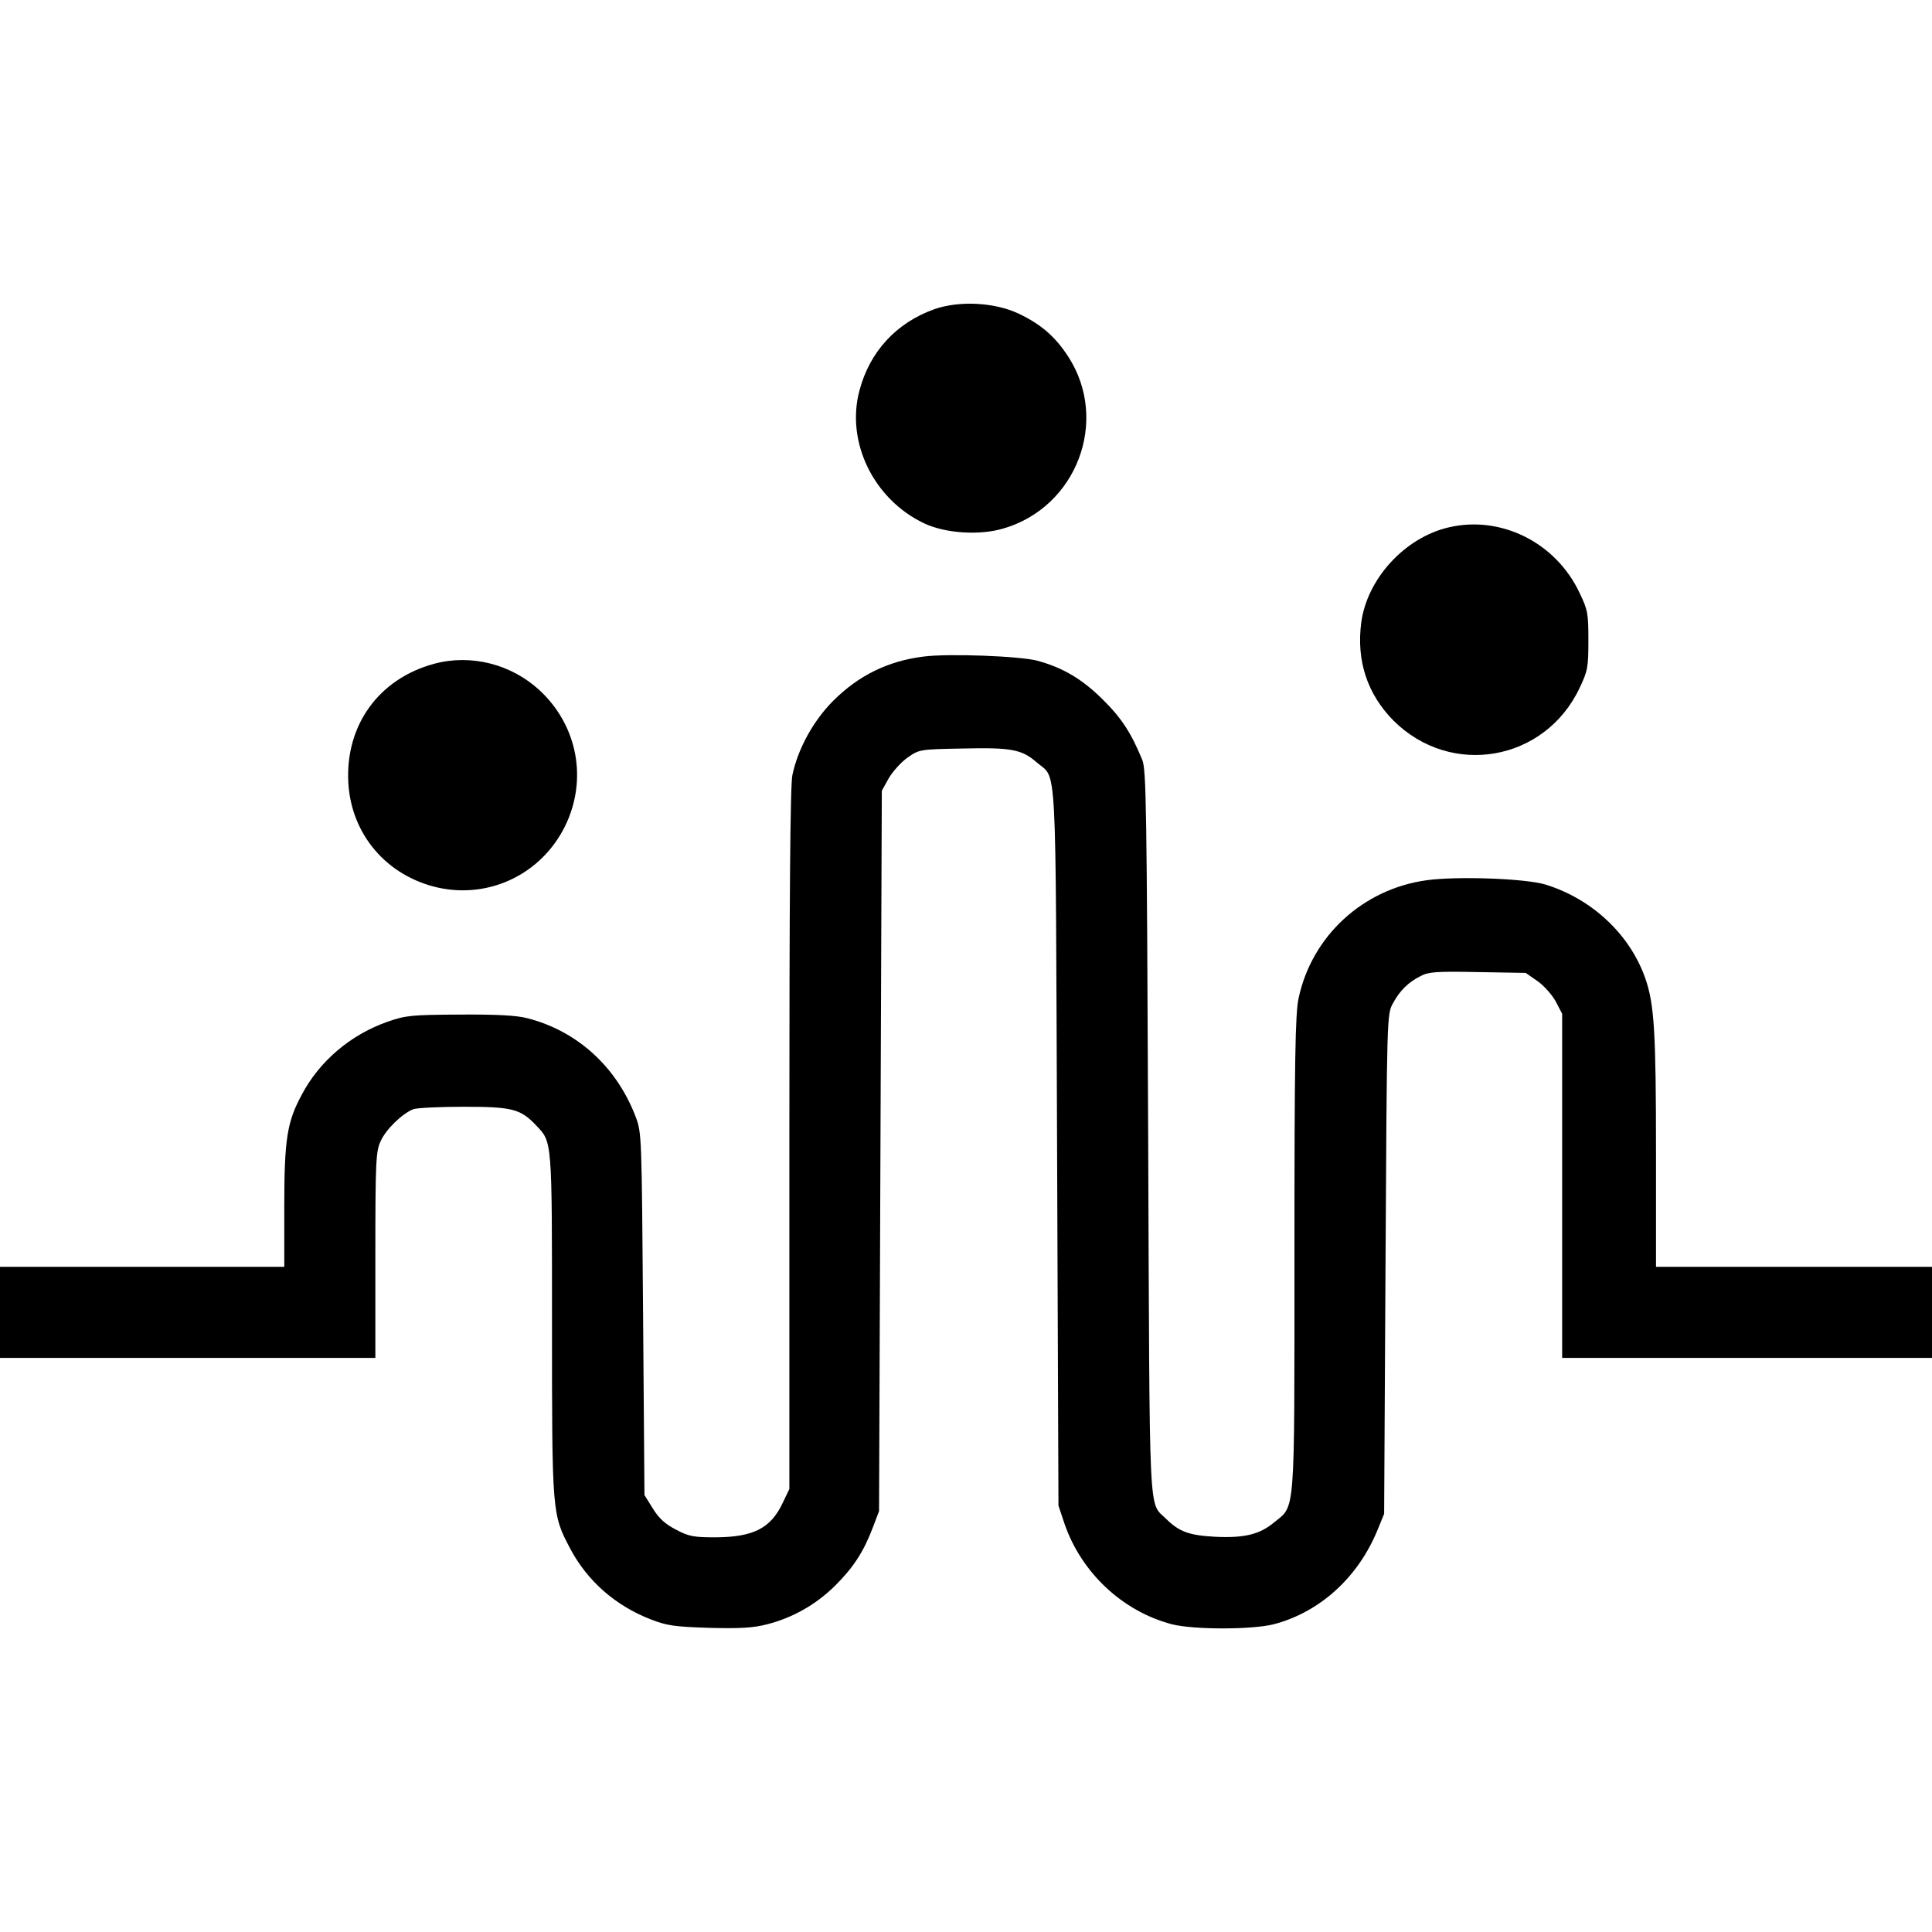
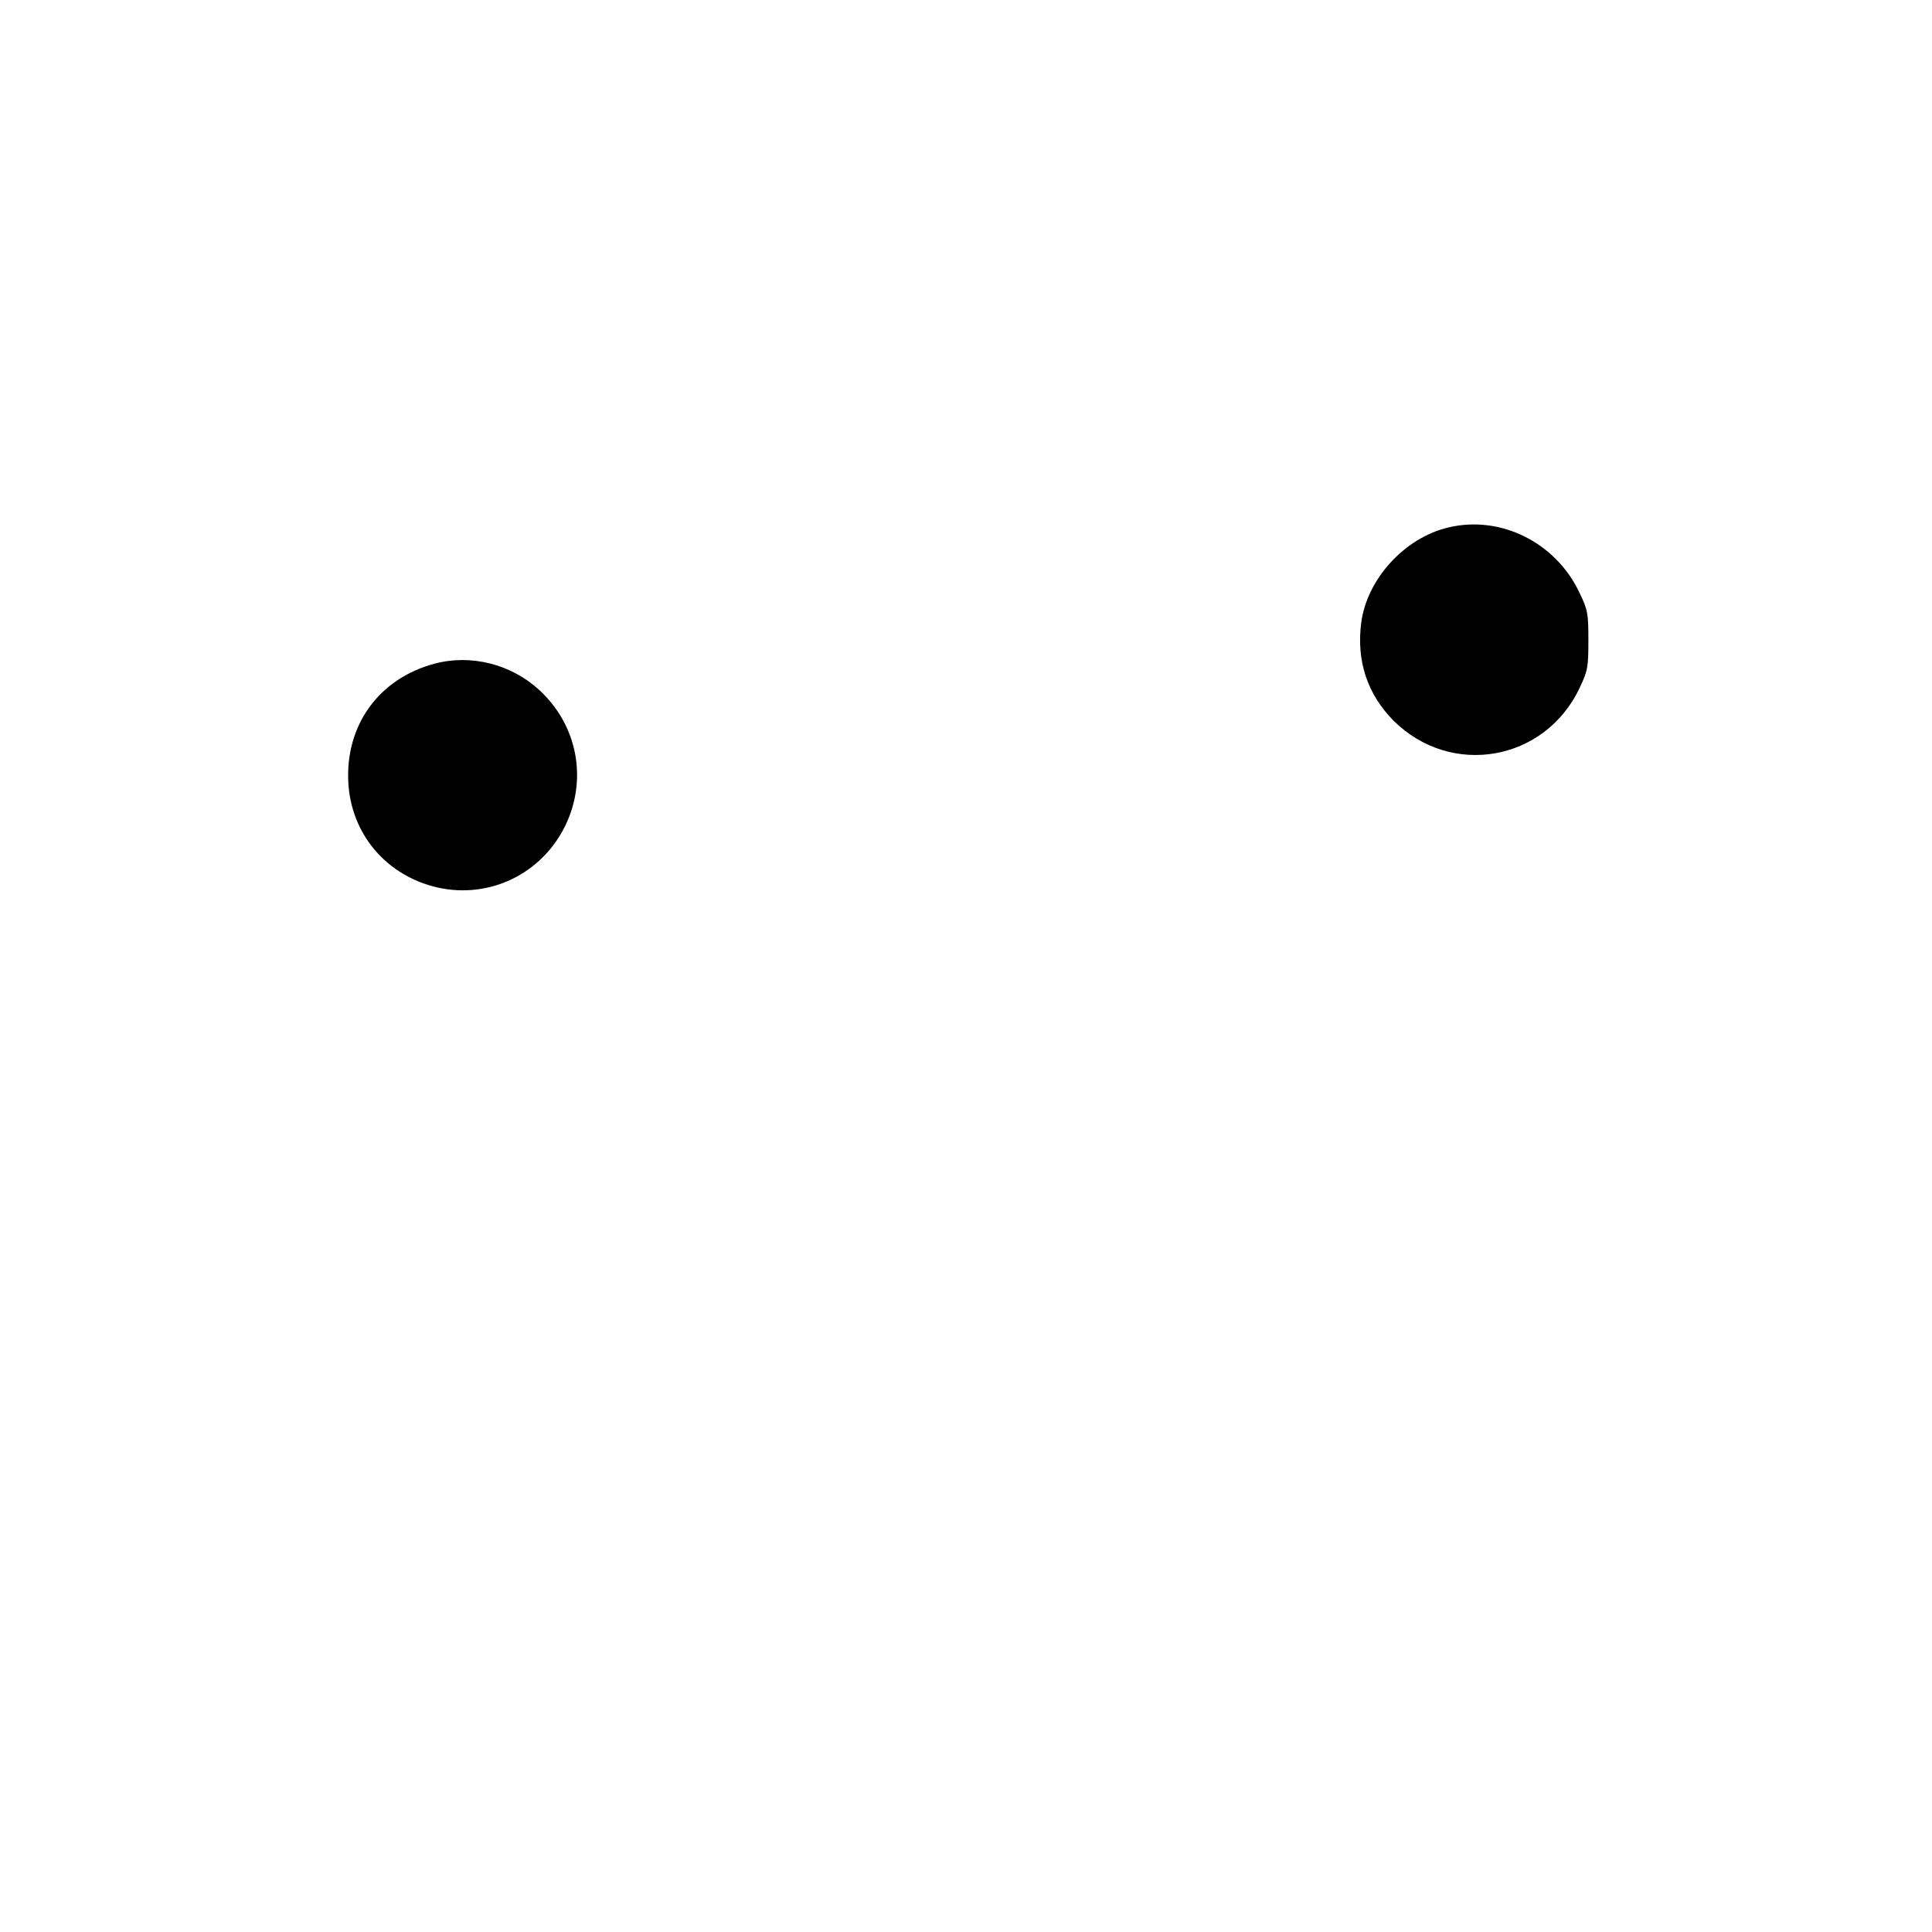
<svg xmlns="http://www.w3.org/2000/svg" version="1.0" width="700pt" height="700pt" viewBox="0 0 700 700" preserveAspectRatio="xMidYMid meet">
  <g transform="translate(0,700) scale(0.1,-0.1)" fill="#000000" stroke="none">
-     <path d="M3386 5880 c-138 -49 -235 -154 -272 -295 -50 -186 51 -394 234 -481 75 -36 200 -45 287 -19 266 77 385 391 236 622 -48 74 -99 118 -181 157 -88 41 -214 47 -304 16z" />
    <path d="M5248 5089 c-158 -37 -295 -186 -316 -345 -18 -138 22 -259 117 -355 208 -207 548 -148 674 118 30 63 32 76 32 173 0 97 -2 110 -32 172 -86 183 -286 282 -475 237z" />
-     <path d="M3345 4621 c-128 -16 -235 -69 -326 -160 -72 -72 -128 -174 -148 -269 -8 -37 -11 -440 -11 -1320 l0 -1267 -24 -50 c-43 -92 -106 -124 -242 -125 -81 0 -98 3 -145 28 -39 20 -62 41 -84 77 l-30 48 -5 656 c-5 649 -5 657 -27 715 -69 181 -212 311 -393 357 -38 10 -113 14 -245 13 -176 -1 -195 -3 -261 -26 -134 -47 -247 -143 -311 -265 -53 -98 -63 -161 -63 -405 l0 -218 -515 0 -515 0 0 -165 0 -165 680 0 680 0 0 373 c0 338 2 376 19 412 19 43 78 100 118 116 13 5 96 9 184 9 175 0 205 -8 261 -67 59 -62 58 -46 58 -720 0 -687 0 -689 66 -814 62 -117 163 -206 291 -256 59 -23 86 -27 213 -31 114 -3 159 0 210 13 93 24 176 71 246 140 66 66 103 122 137 212 l22 58 5 1305 5 1305 25 45 c14 24 44 58 68 75 43 30 44 30 200 33 176 4 214 -3 268 -50 75 -66 68 55 74 -1393 l5 -1300 22 -66 c61 -177 210 -317 389 -364 78 -20 290 -20 369 0 168 44 307 171 377 344 l23 56 5 905 c5 903 5 905 27 945 25 46 55 76 101 99 28 15 60 17 207 14 l173 -3 43 -30 c23 -16 53 -50 66 -74 l23 -44 0 -624 0 -623 670 0 670 0 0 165 0 165 -500 0 -500 0 0 413 c0 438 -6 539 -39 633 -56 159 -193 287 -361 339 -72 22 -317 31 -429 16 -232 -31 -418 -202 -466 -428 -12 -56 -15 -219 -15 -928 0 -966 4 -907 -75 -972 -52 -43 -108 -56 -212 -51 -94 5 -130 18 -177 64 -66 67 -60 -45 -66 1399 -5 1184 -7 1314 -21 1351 -40 98 -76 153 -143 219 -74 74 -145 116 -237 141 -63 17 -324 27 -414 15z" />
    <path d="M1573 4595 c-200 -54 -322 -222 -311 -430 10 -188 139 -339 325 -381 187 -41 374 49 460 222 83 169 46 365 -92 493 -103 95 -249 132 -382 96z" />
  </g>
</svg>